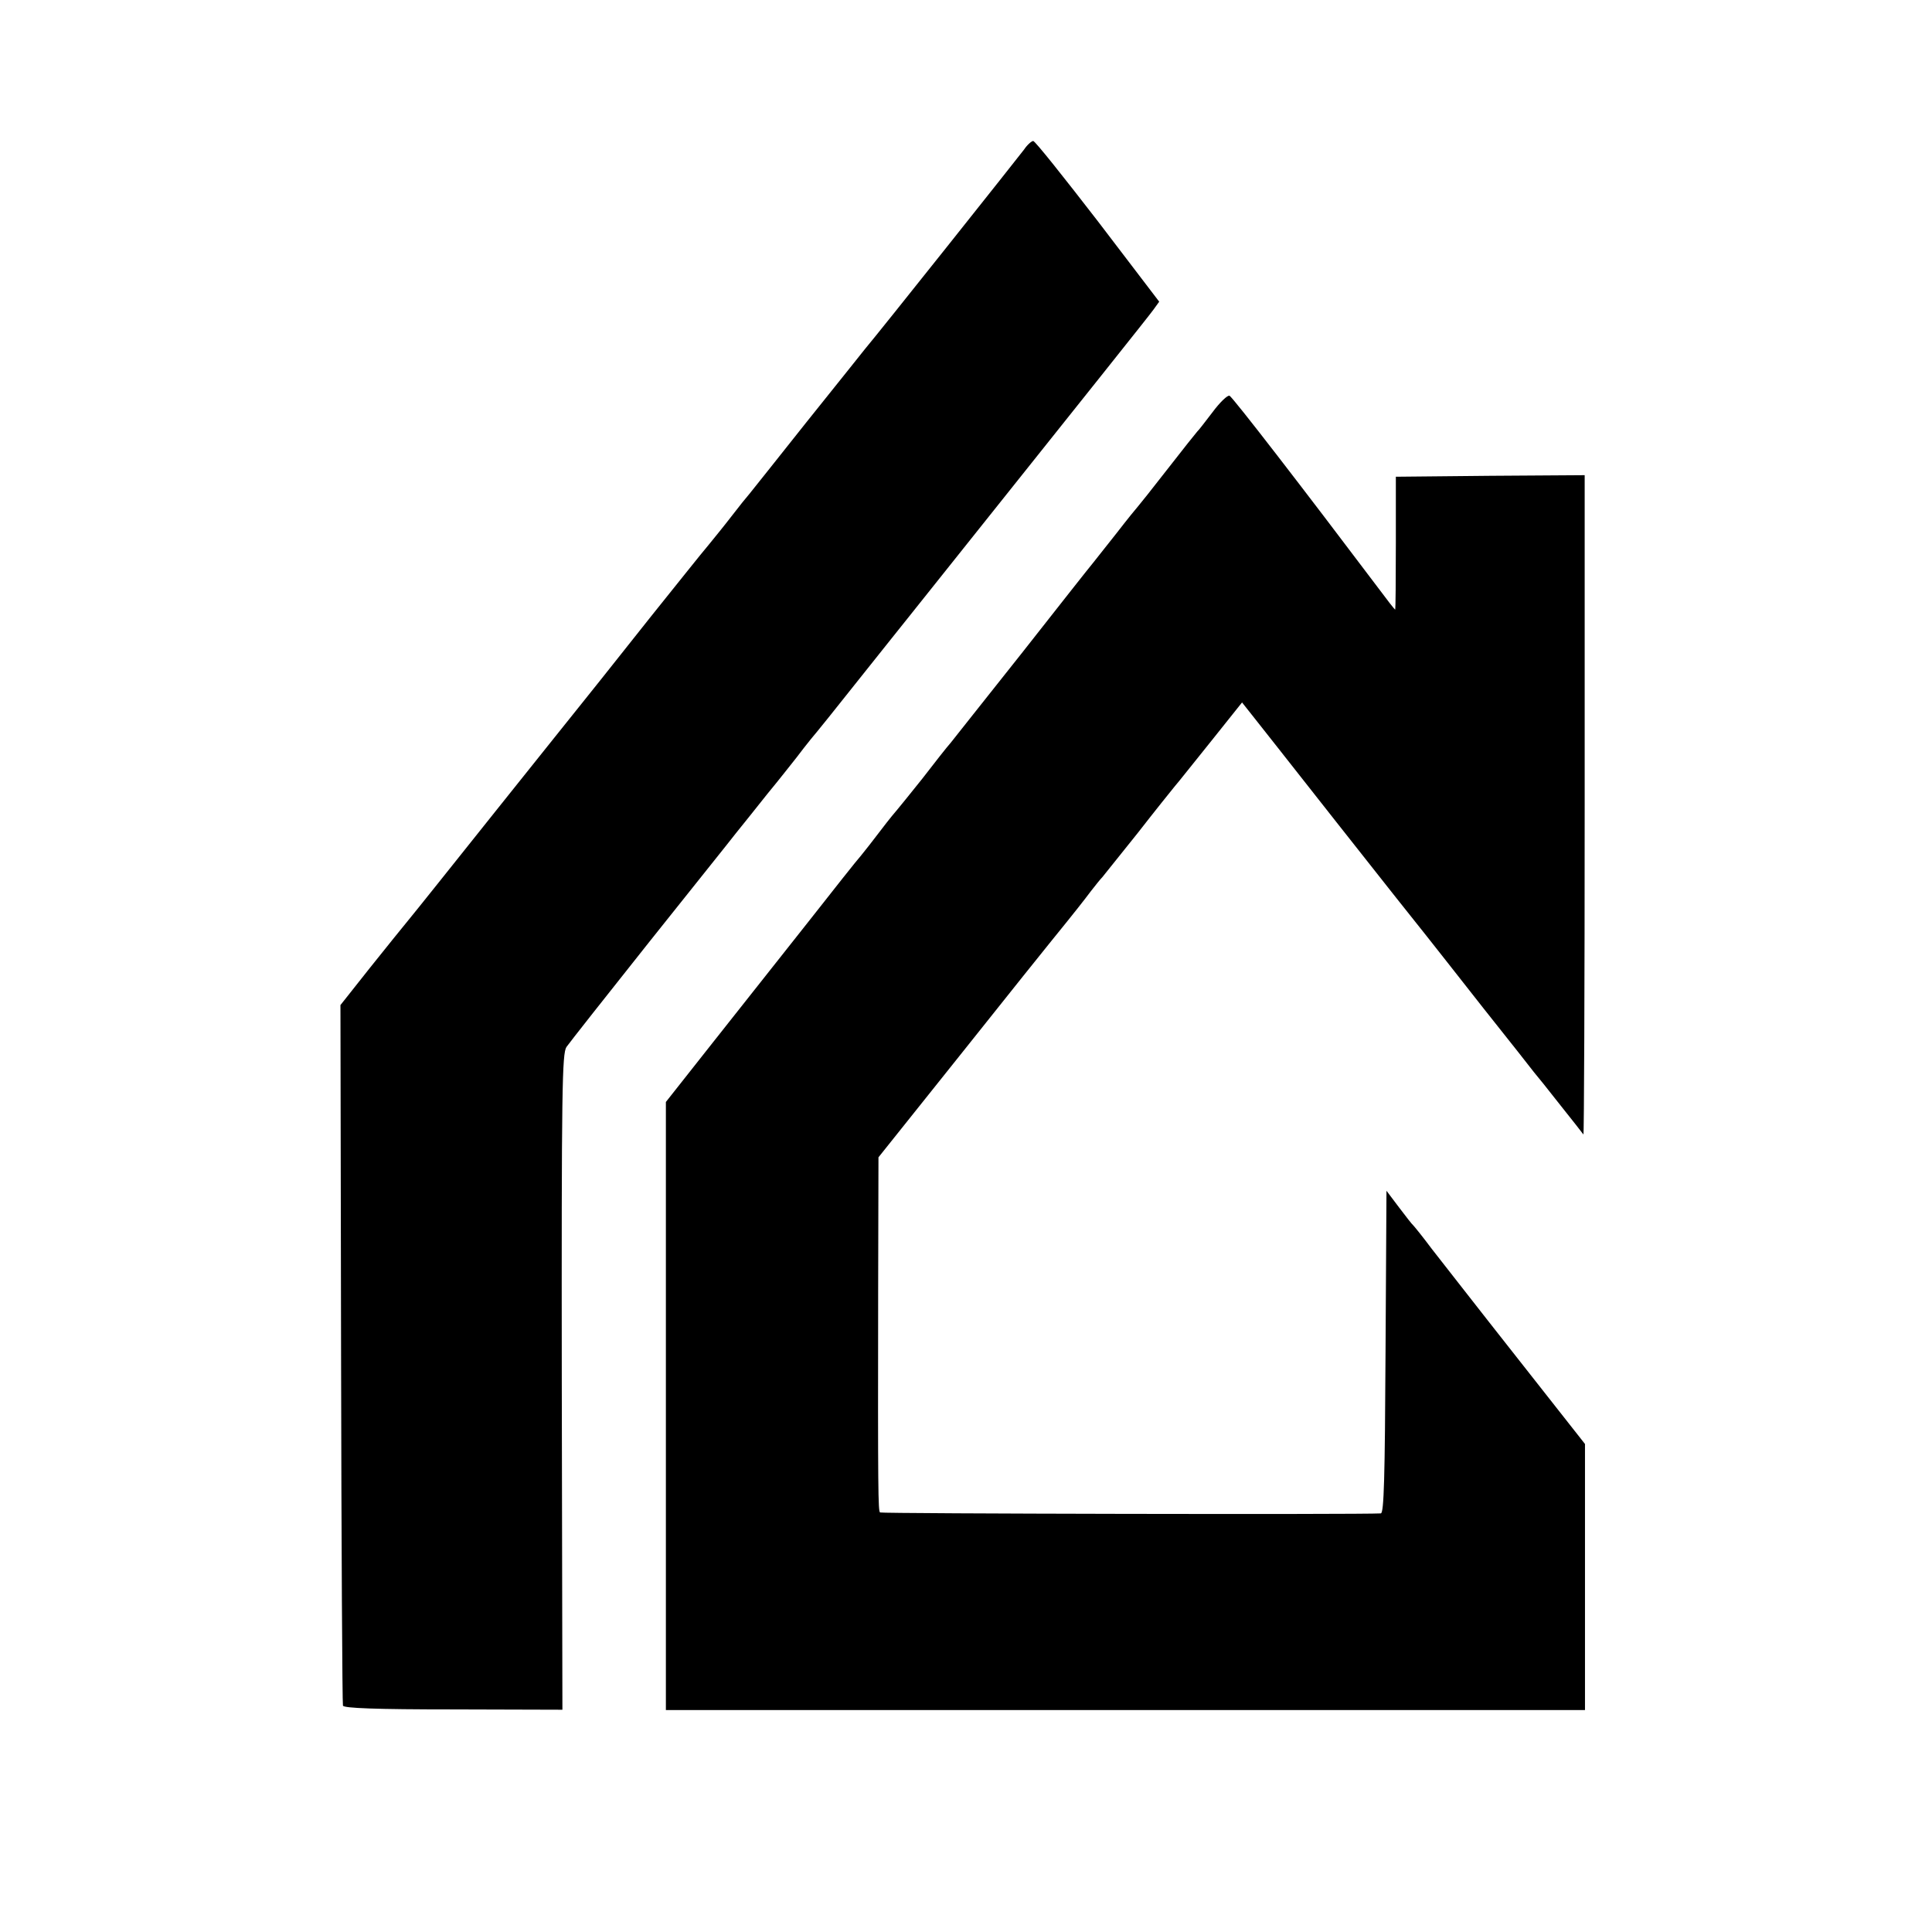
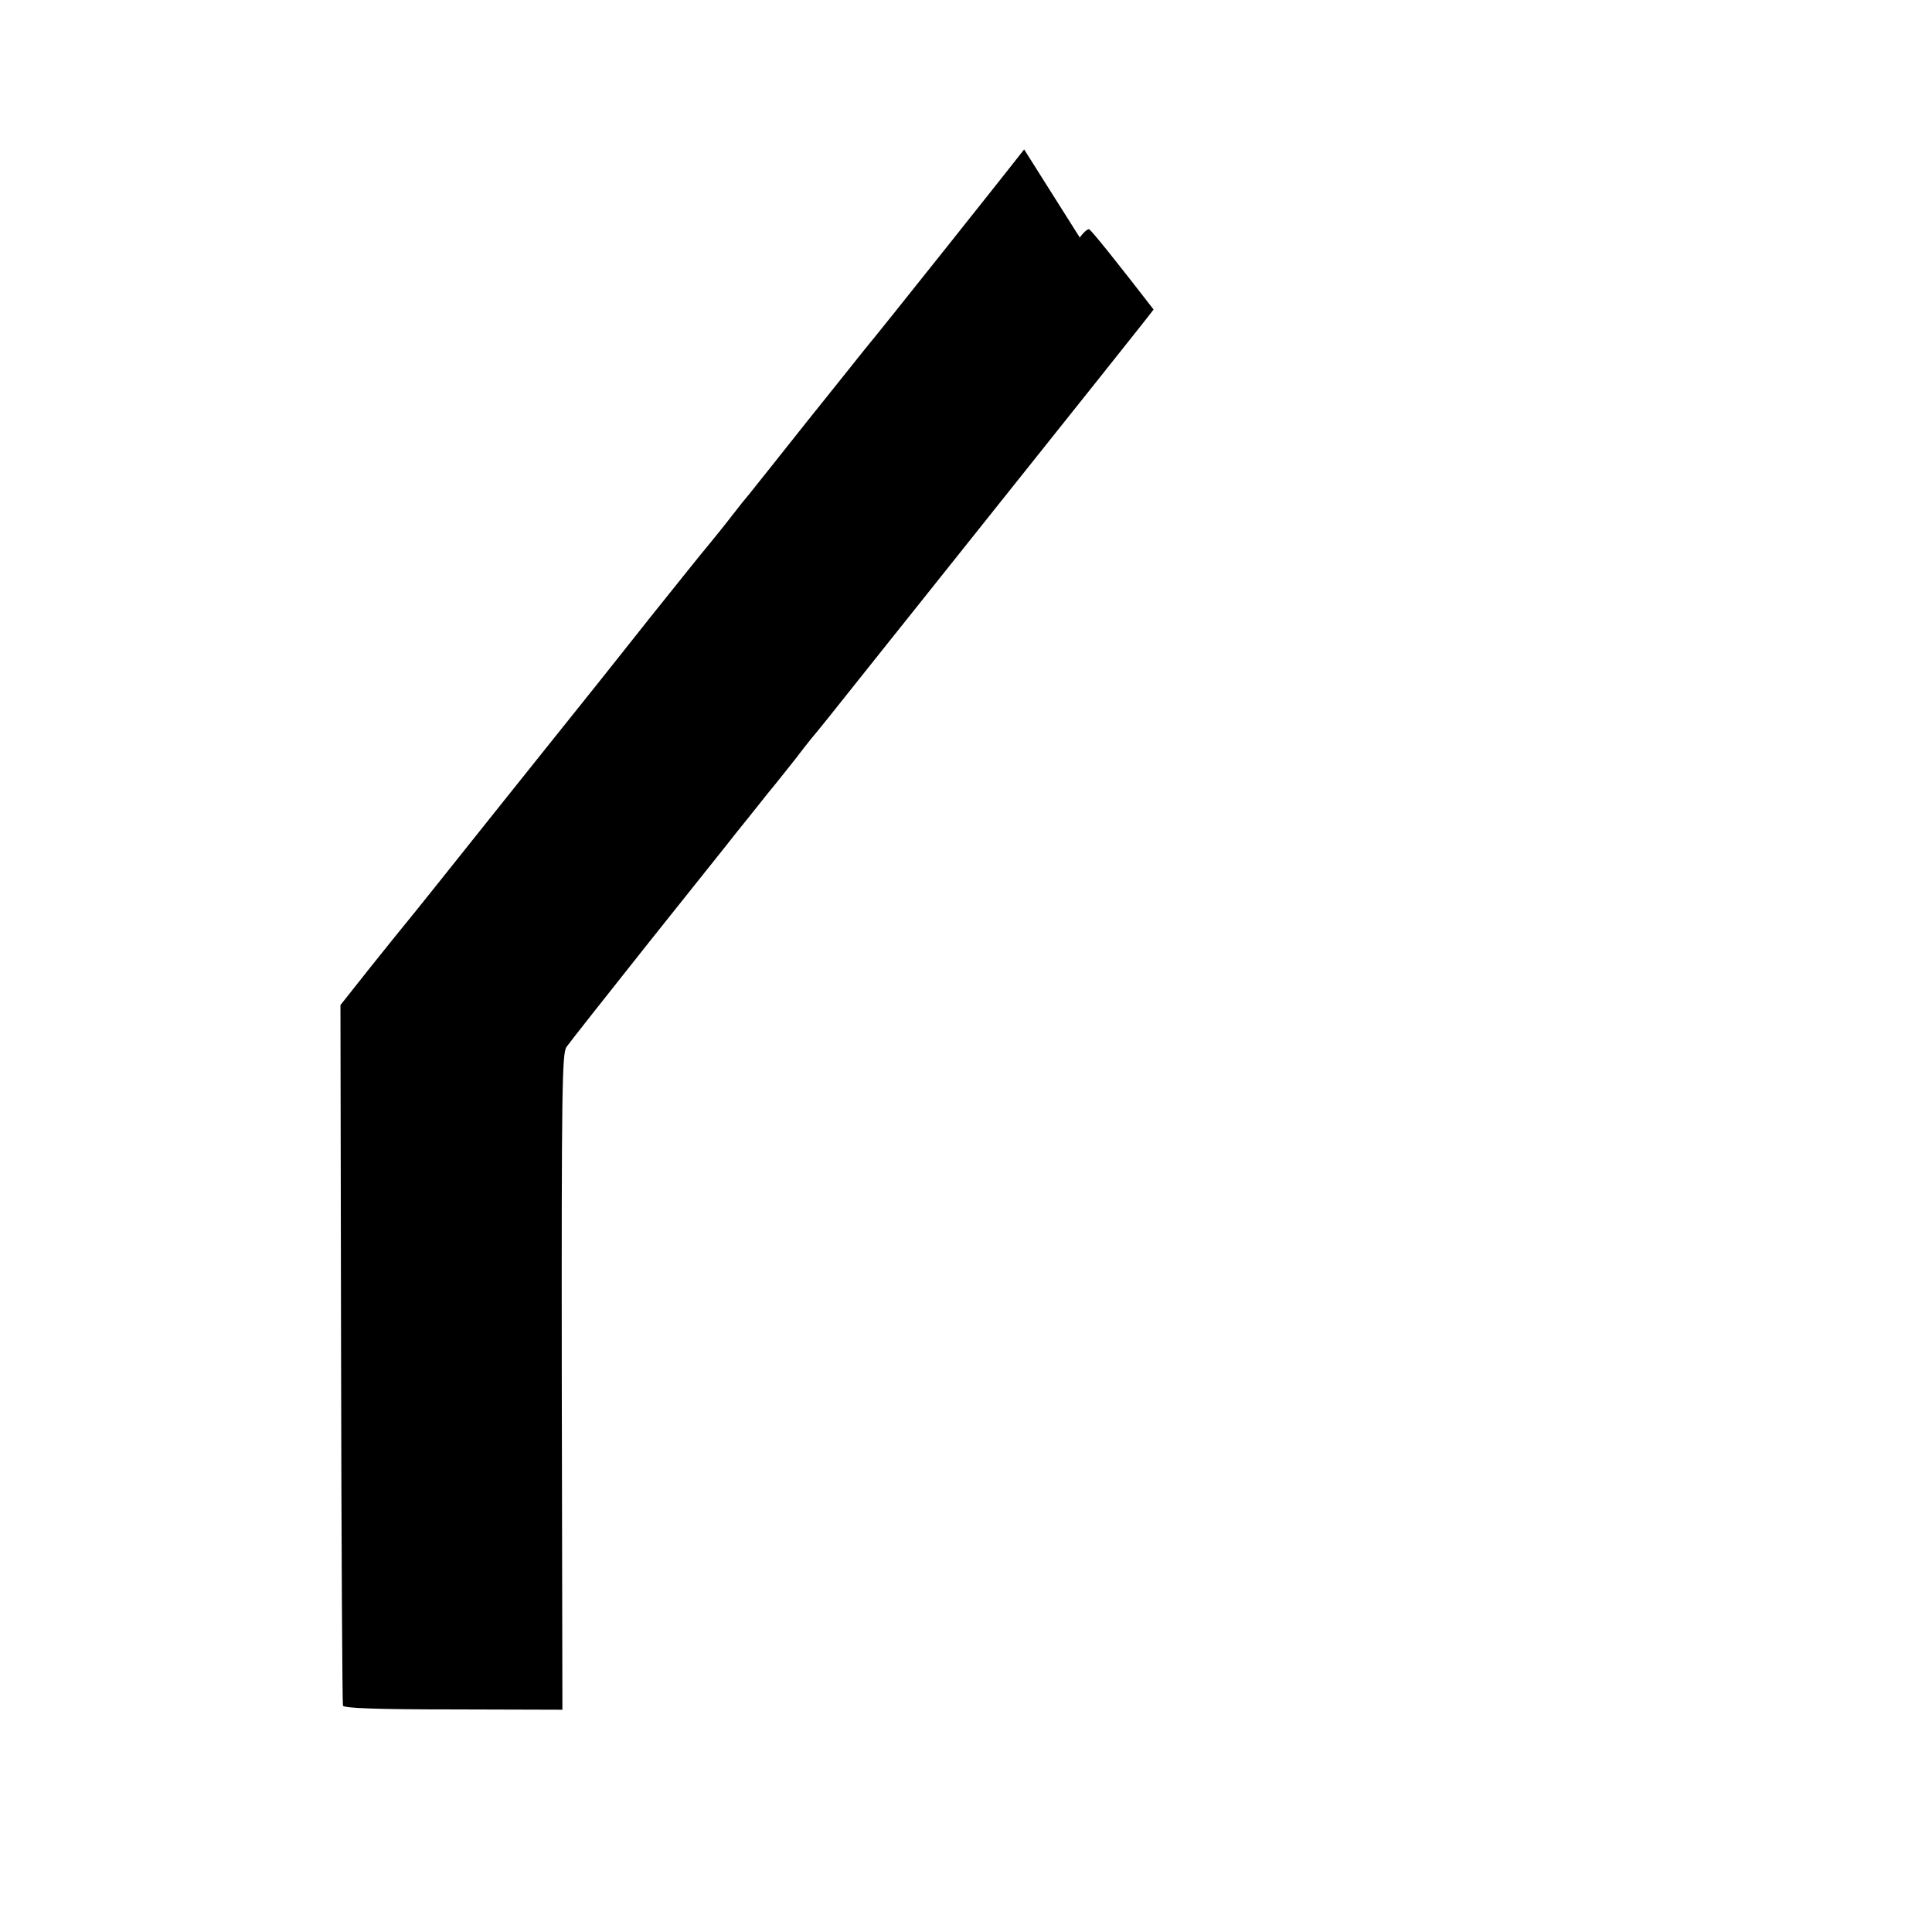
<svg xmlns="http://www.w3.org/2000/svg" version="1.0" width="618pt" height="618pt" viewBox="0 0 618 618" preserveAspectRatio="xMidYMid meet">
  <g transform="translate(0,618) scale(0.1,-0.1)" fill="#000000" stroke="none">
-     <path d="M3276 5702 c-18 -24 -467 -589 -508 -637 -9 -11 -93 -117 -188 -235 -94 -118 -176 -222 -183 -230 -8 -9 -33 -40 -56 -70 -23 -30 -58 -73 -76 -95 -19 -22 -100 -124 -182 -226 -159 -201 -191 -240 -222 -279 -11 -14 -134 -167 -272 -340 -138 -173 -264 -331 -280 -350 -16 -19 -72 -89 -125 -155 l-95 -120 2 -1115 c1 -613 4 -1120 6 -1126 3 -8 104 -12 353 -12 l349 -1 -2 1048 c-1 940 1 1051 15 1072 9 13 128 164 264 335 137 172 263 329 279 350 17 21 62 77 100 125 39 47 80 100 93 116 12 16 33 43 46 59 14 16 84 103 156 194 72 91 144 180 158 198 600 752 767 961 782 982 l18 25 -196 257 c-109 141 -201 257 -207 257 -5 0 -19 -12 -29 -27z" />
-     <path d="M3879 4862 c-24 -31 -45 -59 -49 -62 -3 -3 -46 -57 -95 -120 -49 -63 -92 -117 -95 -120 -3 -3 -34 -41 -68 -85 -35 -44 -69 -87 -76 -96 -7 -8 -108 -136 -225 -285 -117 -148 -221 -278 -230 -290 -10 -11 -51 -63 -91 -115 -41 -51 -77 -96 -80 -99 -3 -3 -27 -32 -52 -65 -25 -33 -54 -70 -64 -82 -11 -12 -87 -108 -171 -215 -84 -106 -220 -278 -303 -383 l-150 -190 0 -972 0 -973 1470 0 1470 0 0 425 0 426 -218 277 c-120 152 -242 309 -272 347 -29 39 -56 72 -59 75 -4 3 -24 29 -46 58 l-40 53 -3 -515 c-2 -402 -5 -516 -15 -517 -61 -4 -1598 -1 -1602 3 -6 6 -7 62 -6 709 l1 427 270 338 c149 187 276 346 283 354 78 96 106 132 127 160 14 18 30 38 36 44 5 6 56 70 113 141 56 72 110 139 119 150 10 11 61 76 116 144 l99 124 23 -29 c13 -16 138 -175 279 -354 141 -179 271 -343 289 -365 17 -22 99 -125 181 -230 83 -104 156 -197 162 -205 7 -8 45 -55 84 -105 39 -49 73 -92 74 -94 2 -2 4 472 4 1053 l0 1056 -302 -2 -302 -3 0 -212 c0 -117 -1 -213 -2 -213 -2 0 -26 31 -55 70 -233 309 -465 610 -475 614 -6 3 -31 -21 -54 -52z" />
+     <path d="M3276 5702 c-18 -24 -467 -589 -508 -637 -9 -11 -93 -117 -188 -235 -94 -118 -176 -222 -183 -230 -8 -9 -33 -40 -56 -70 -23 -30 -58 -73 -76 -95 -19 -22 -100 -124 -182 -226 -159 -201 -191 -240 -222 -279 -11 -14 -134 -167 -272 -340 -138 -173 -264 -331 -280 -350 -16 -19 -72 -89 -125 -155 l-95 -120 2 -1115 c1 -613 4 -1120 6 -1126 3 -8 104 -12 353 -12 l349 -1 -2 1048 c-1 940 1 1051 15 1072 9 13 128 164 264 335 137 172 263 329 279 350 17 21 62 77 100 125 39 47 80 100 93 116 12 16 33 43 46 59 14 16 84 103 156 194 72 91 144 180 158 198 600 752 767 961 782 982 c-109 141 -201 257 -207 257 -5 0 -19 -12 -29 -27z" />
  </g>
</svg>